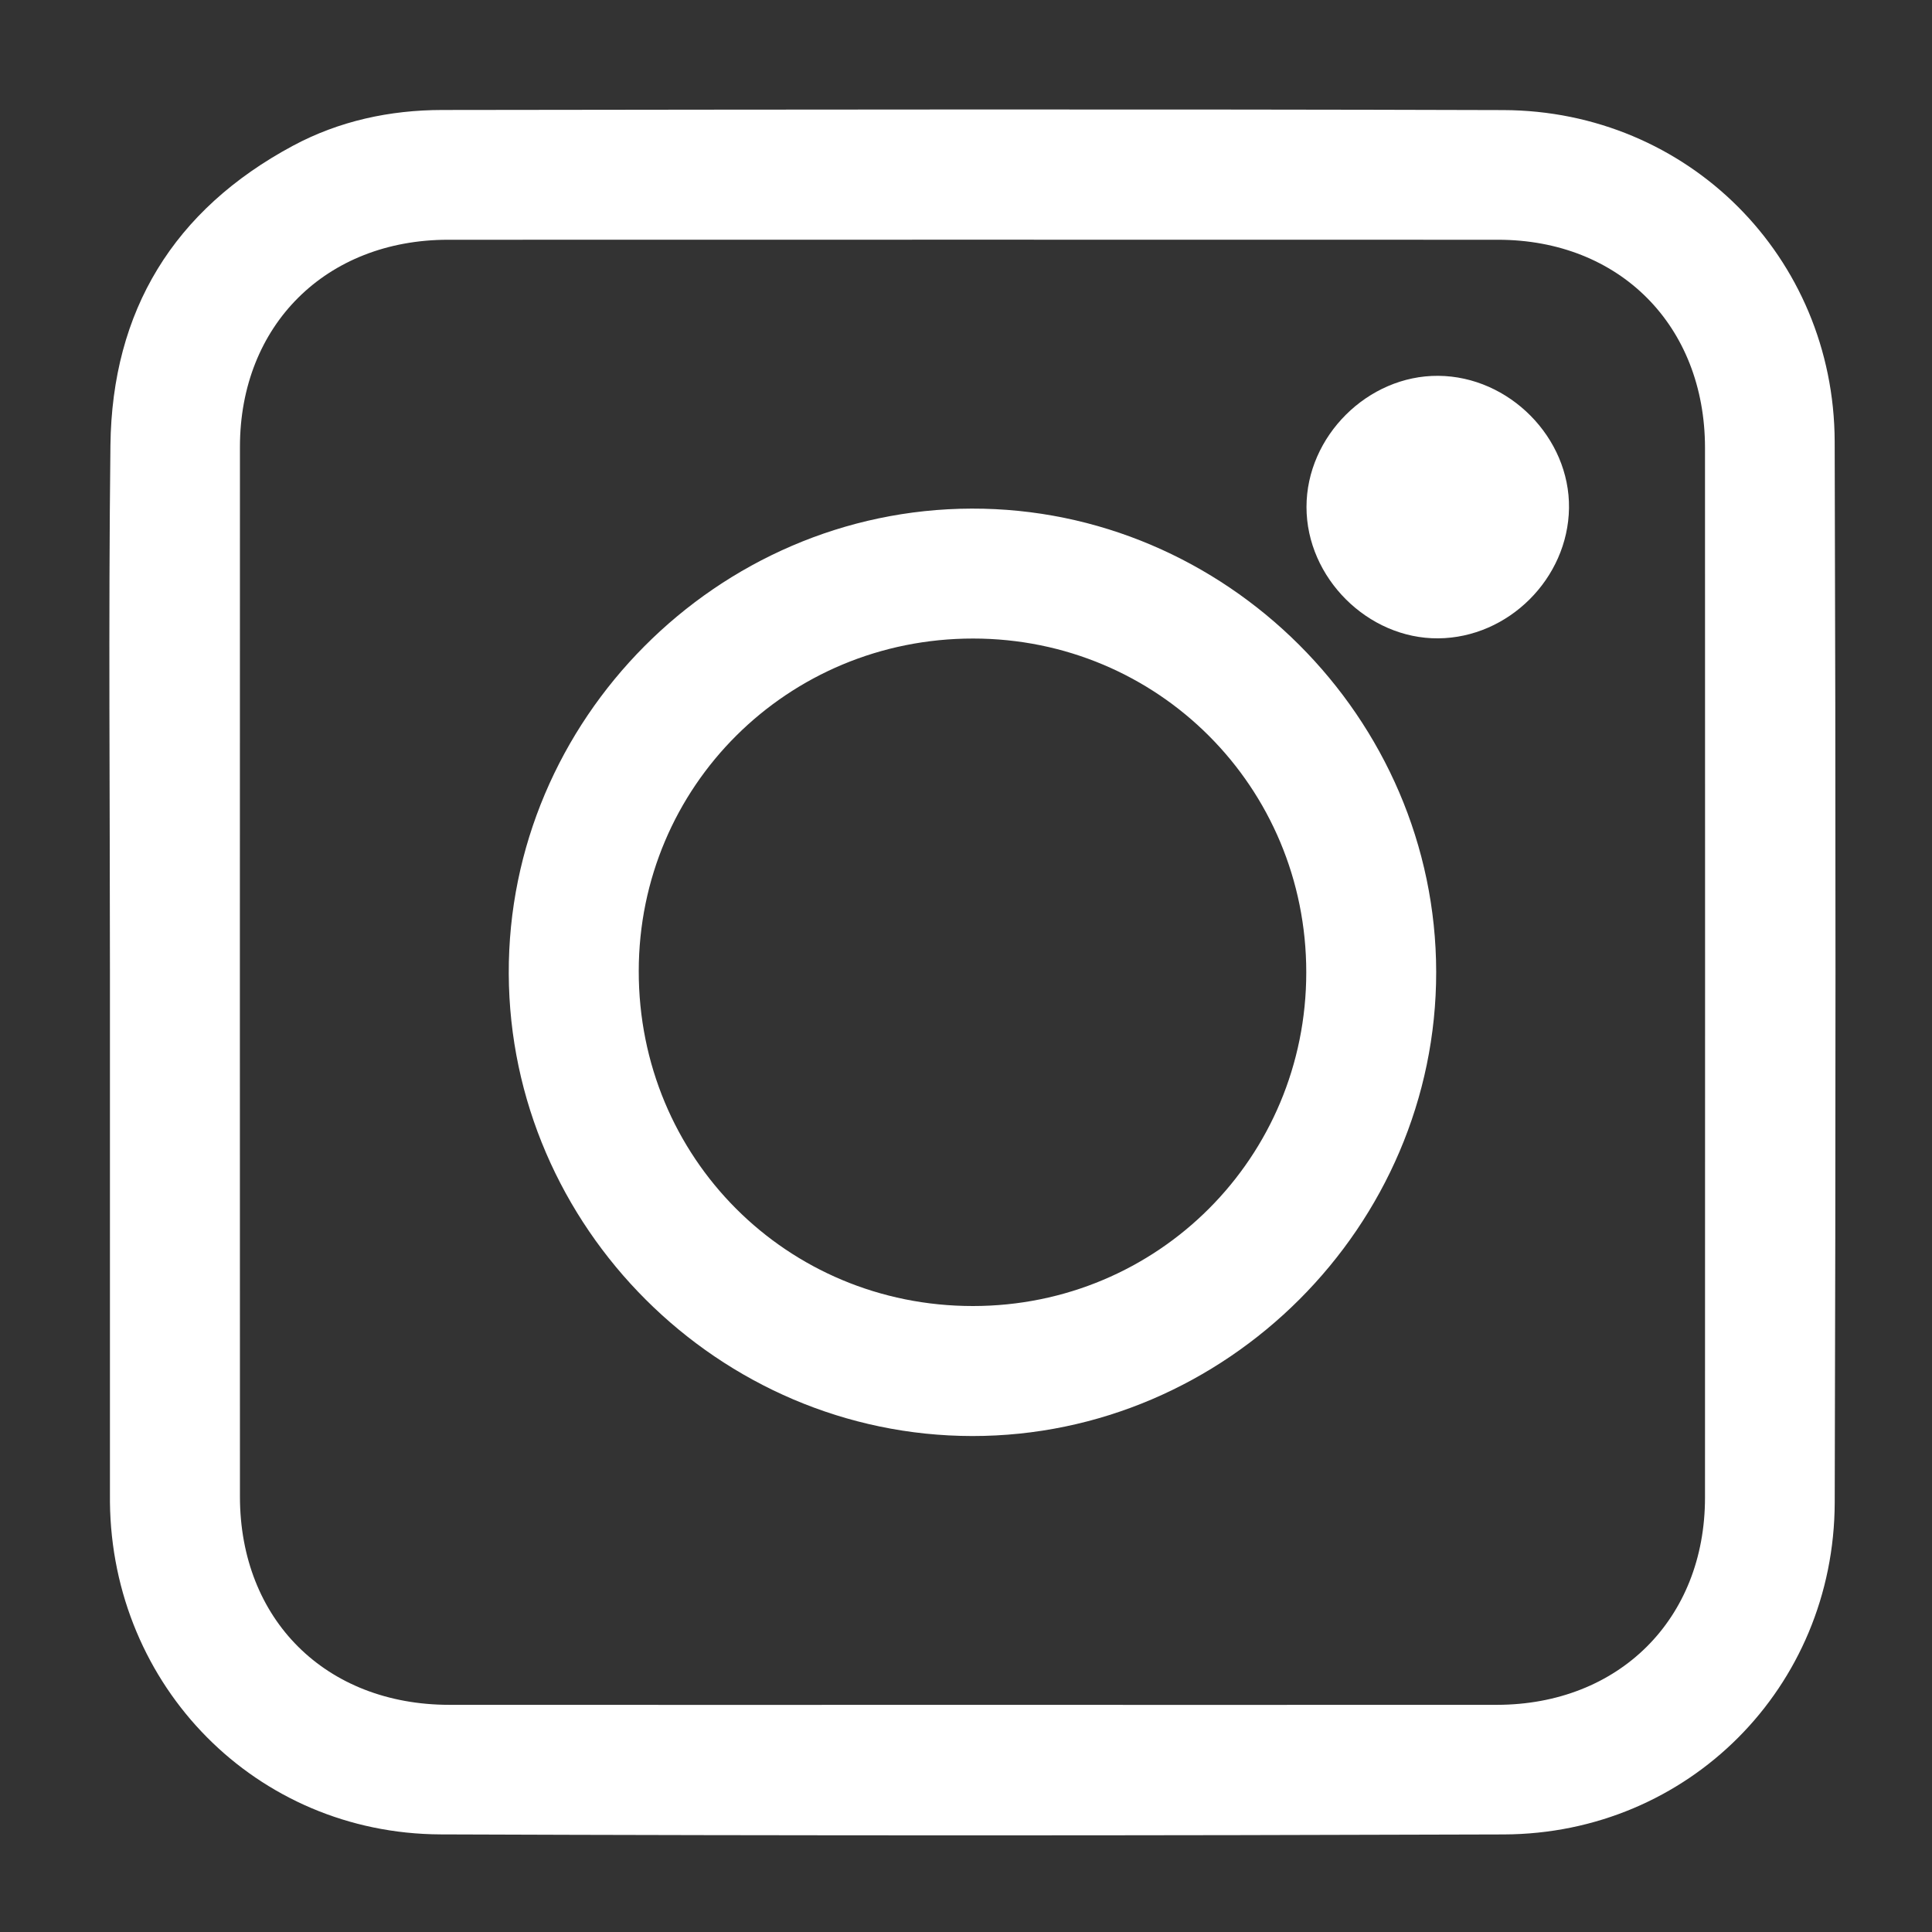
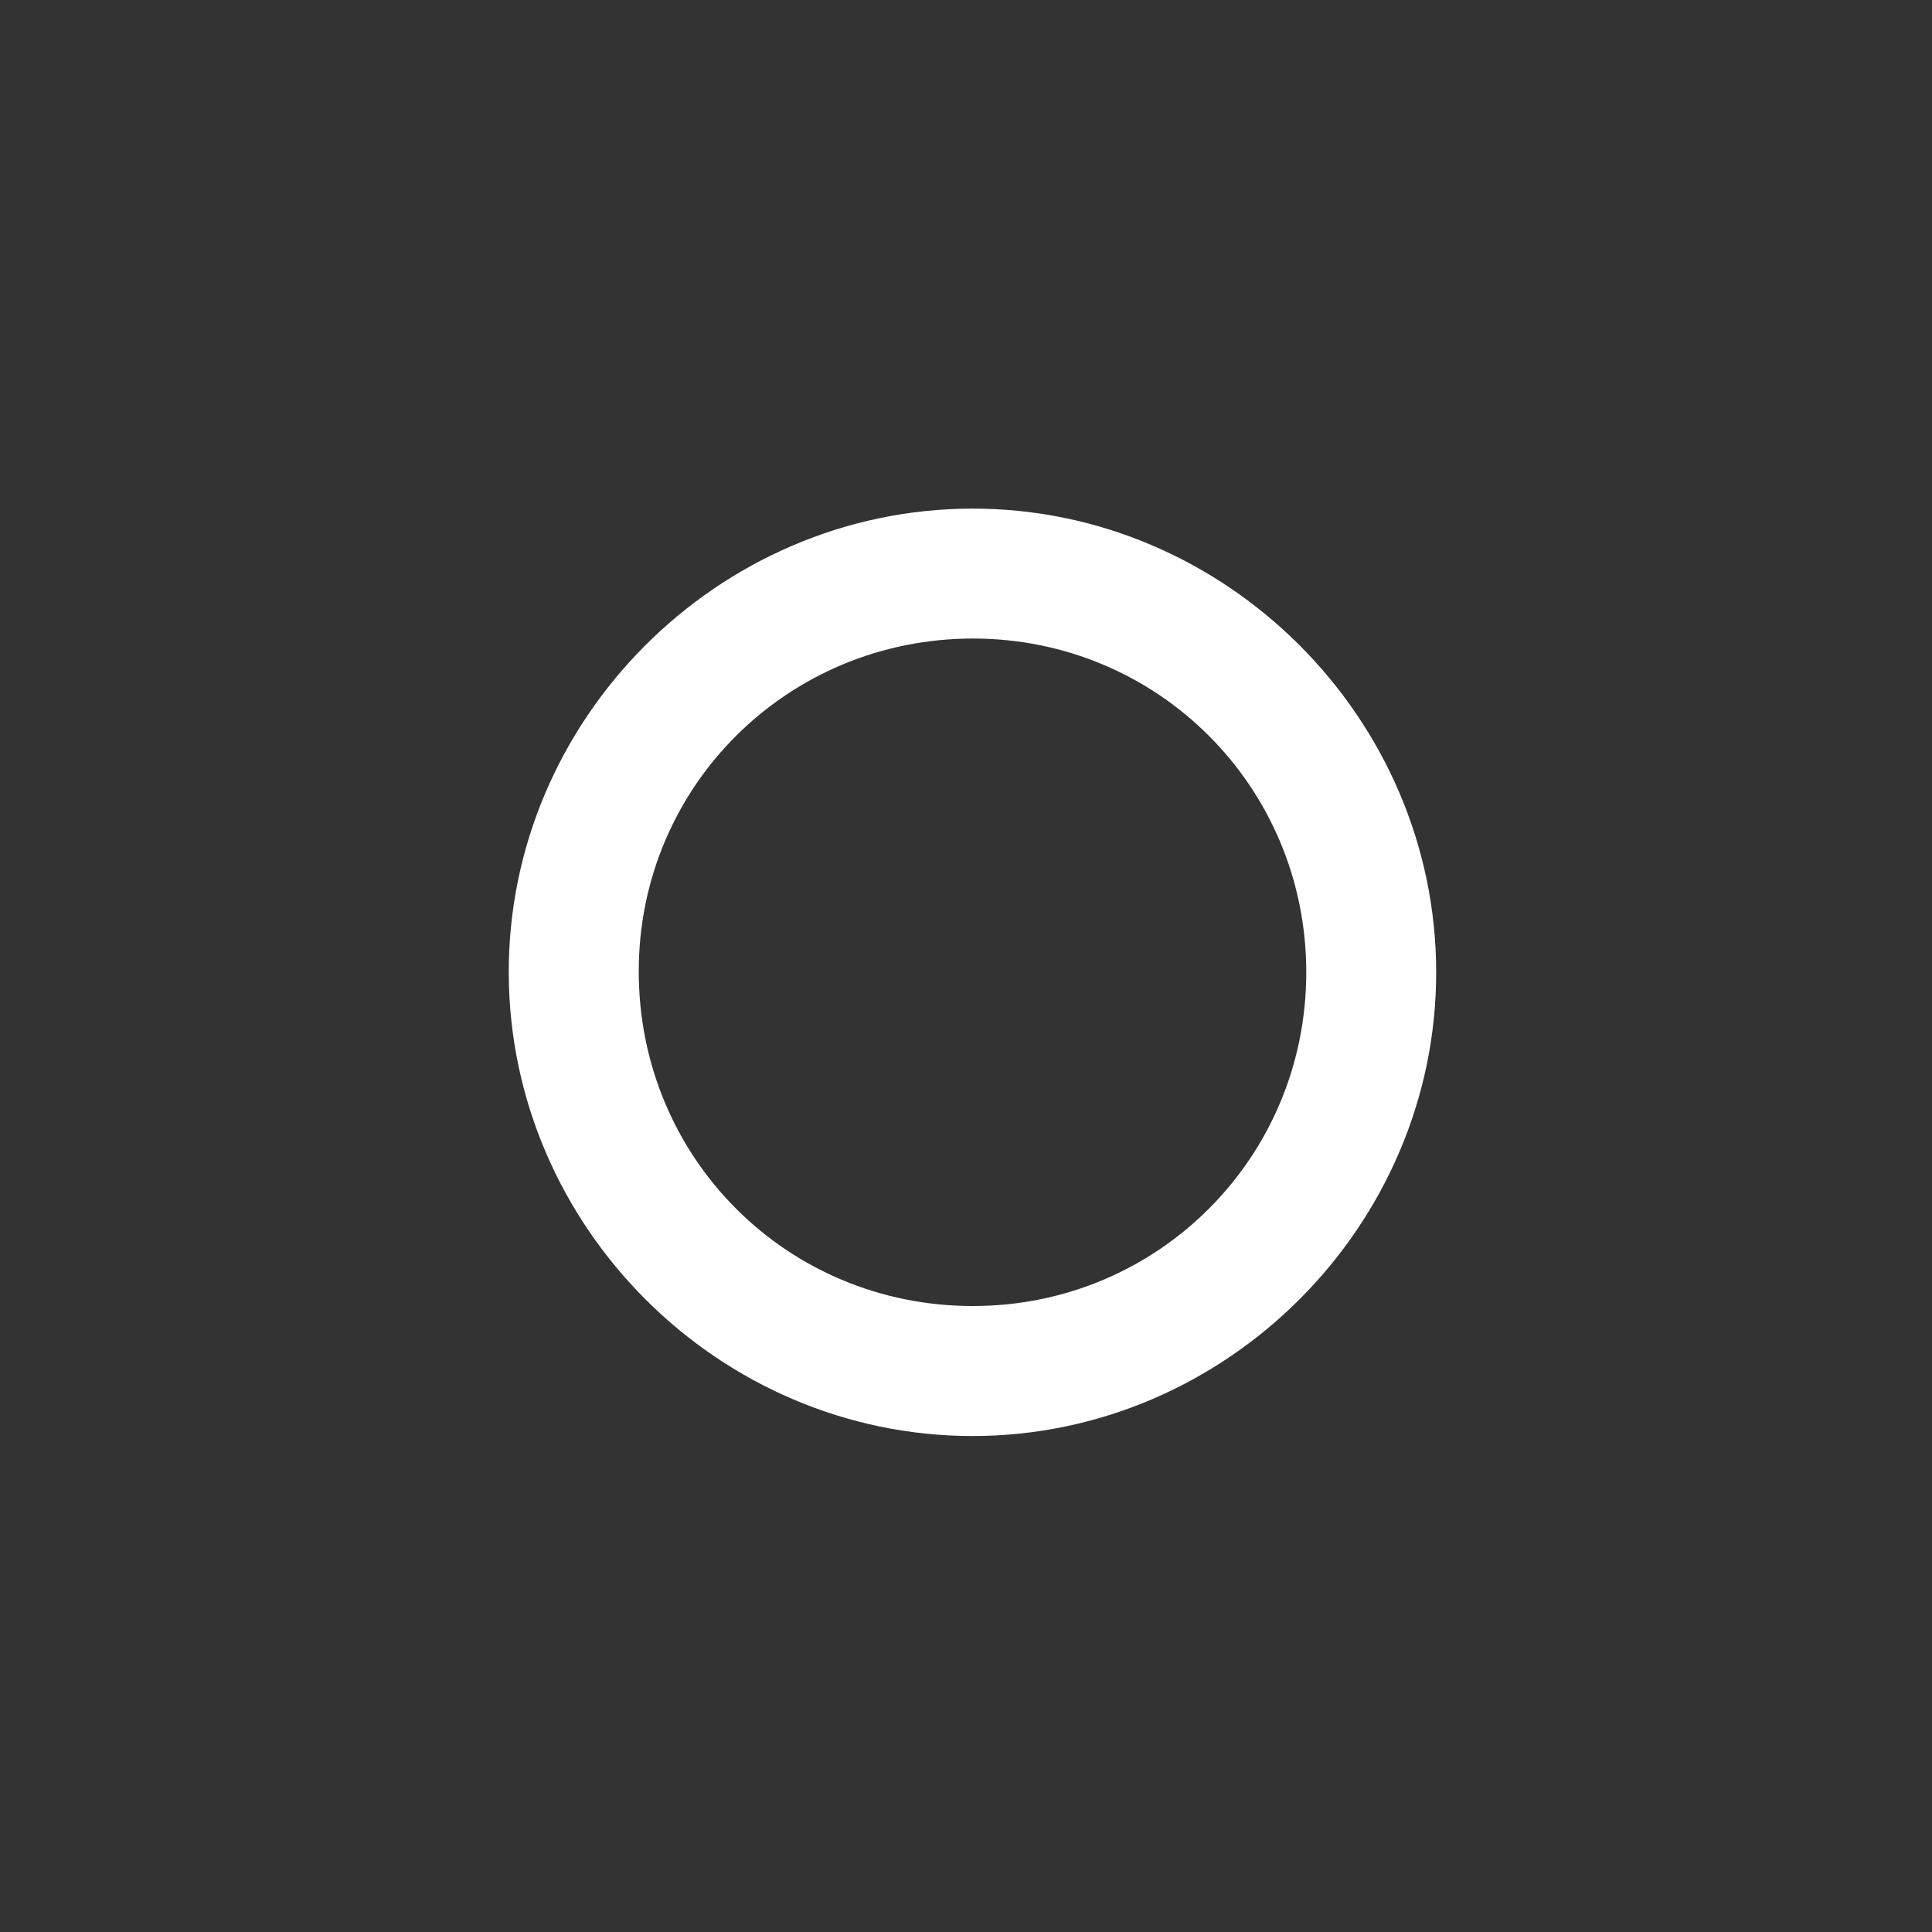
<svg xmlns="http://www.w3.org/2000/svg" version="1.1" id="Calque_1" x="0px" y="0px" width="150px" height="150px" viewBox="0 0 150 150" enable-background="new 0 0 150 150" xml:space="preserve">
  <rect x="0" y="0" width="150" height="150" fill="#333333" stroke="none" />
  <g>
-     <path fill="#FFFFFF" d="M8.536,75.509c0-13.645-0.121-27.292,0.038-40.934c0.123-10.453,4.909-18.287,14.168-23.258   c3.602-1.933,7.534-2.773,11.591-2.778c27.46-0.033,54.92-0.074,82.383,0.008c14.329,0.044,25.68,11.396,25.728,25.73   c0.087,27.46,0.081,54.922,0.003,82.383c-0.043,14.335-11.359,25.716-25.689,25.765c-27.52,0.095-55.038,0.099-82.554-0.003   c-14.313-0.057-25.526-11.483-25.668-25.811c0-0.116,0-0.23,0-0.343C8.536,102.685,8.536,89.095,8.536,75.509z M75.464,132.365   c13.586,0,27.172,0.006,40.753-0.002c9.475-0.011,16.158-6.65,16.159-16.087c0.008-27.167,0.008-54.335,0-81.503   c-0.002-9.494-6.631-16.157-16.077-16.158c-27.17-0.007-54.338-0.007-81.507,0c-9.484,0.001-16.161,6.639-16.163,16.078   c-0.008,27.168-0.006,54.335,0,81.505c0.003,9.546,6.656,16.159,16.254,16.165C48.411,132.371,61.938,132.365,75.464,132.365z" />
    <path fill="#FFFFFF" d="M75.434,39.488c19.713-0.053,36.05,16.242,36.071,35.973c0.019,19.717-16.299,36.046-36.02,36.032   C55.823,111.474,39.578,95.271,39.5,75.6C39.422,55.889,55.692,39.54,75.434,39.488z M101.418,75.493   c0.003-14.384-11.503-25.912-25.865-25.917c-14.405-0.004-25.95,11.477-25.961,25.818C49.58,89.881,61.081,101.406,75.54,101.4   C89.905,101.397,101.418,89.868,101.418,75.493z" />
-     <path fill="#FFFFFF" d="M101.436,39.368c-0.005-5.492,4.755-10.23,10.228-10.189c5.518,0.039,10.228,4.81,10.153,10.274   c-0.08,5.461-4.703,10.064-10.153,10.108C106.203,49.604,101.436,44.857,101.436,39.368z" />
  </g>
</svg>